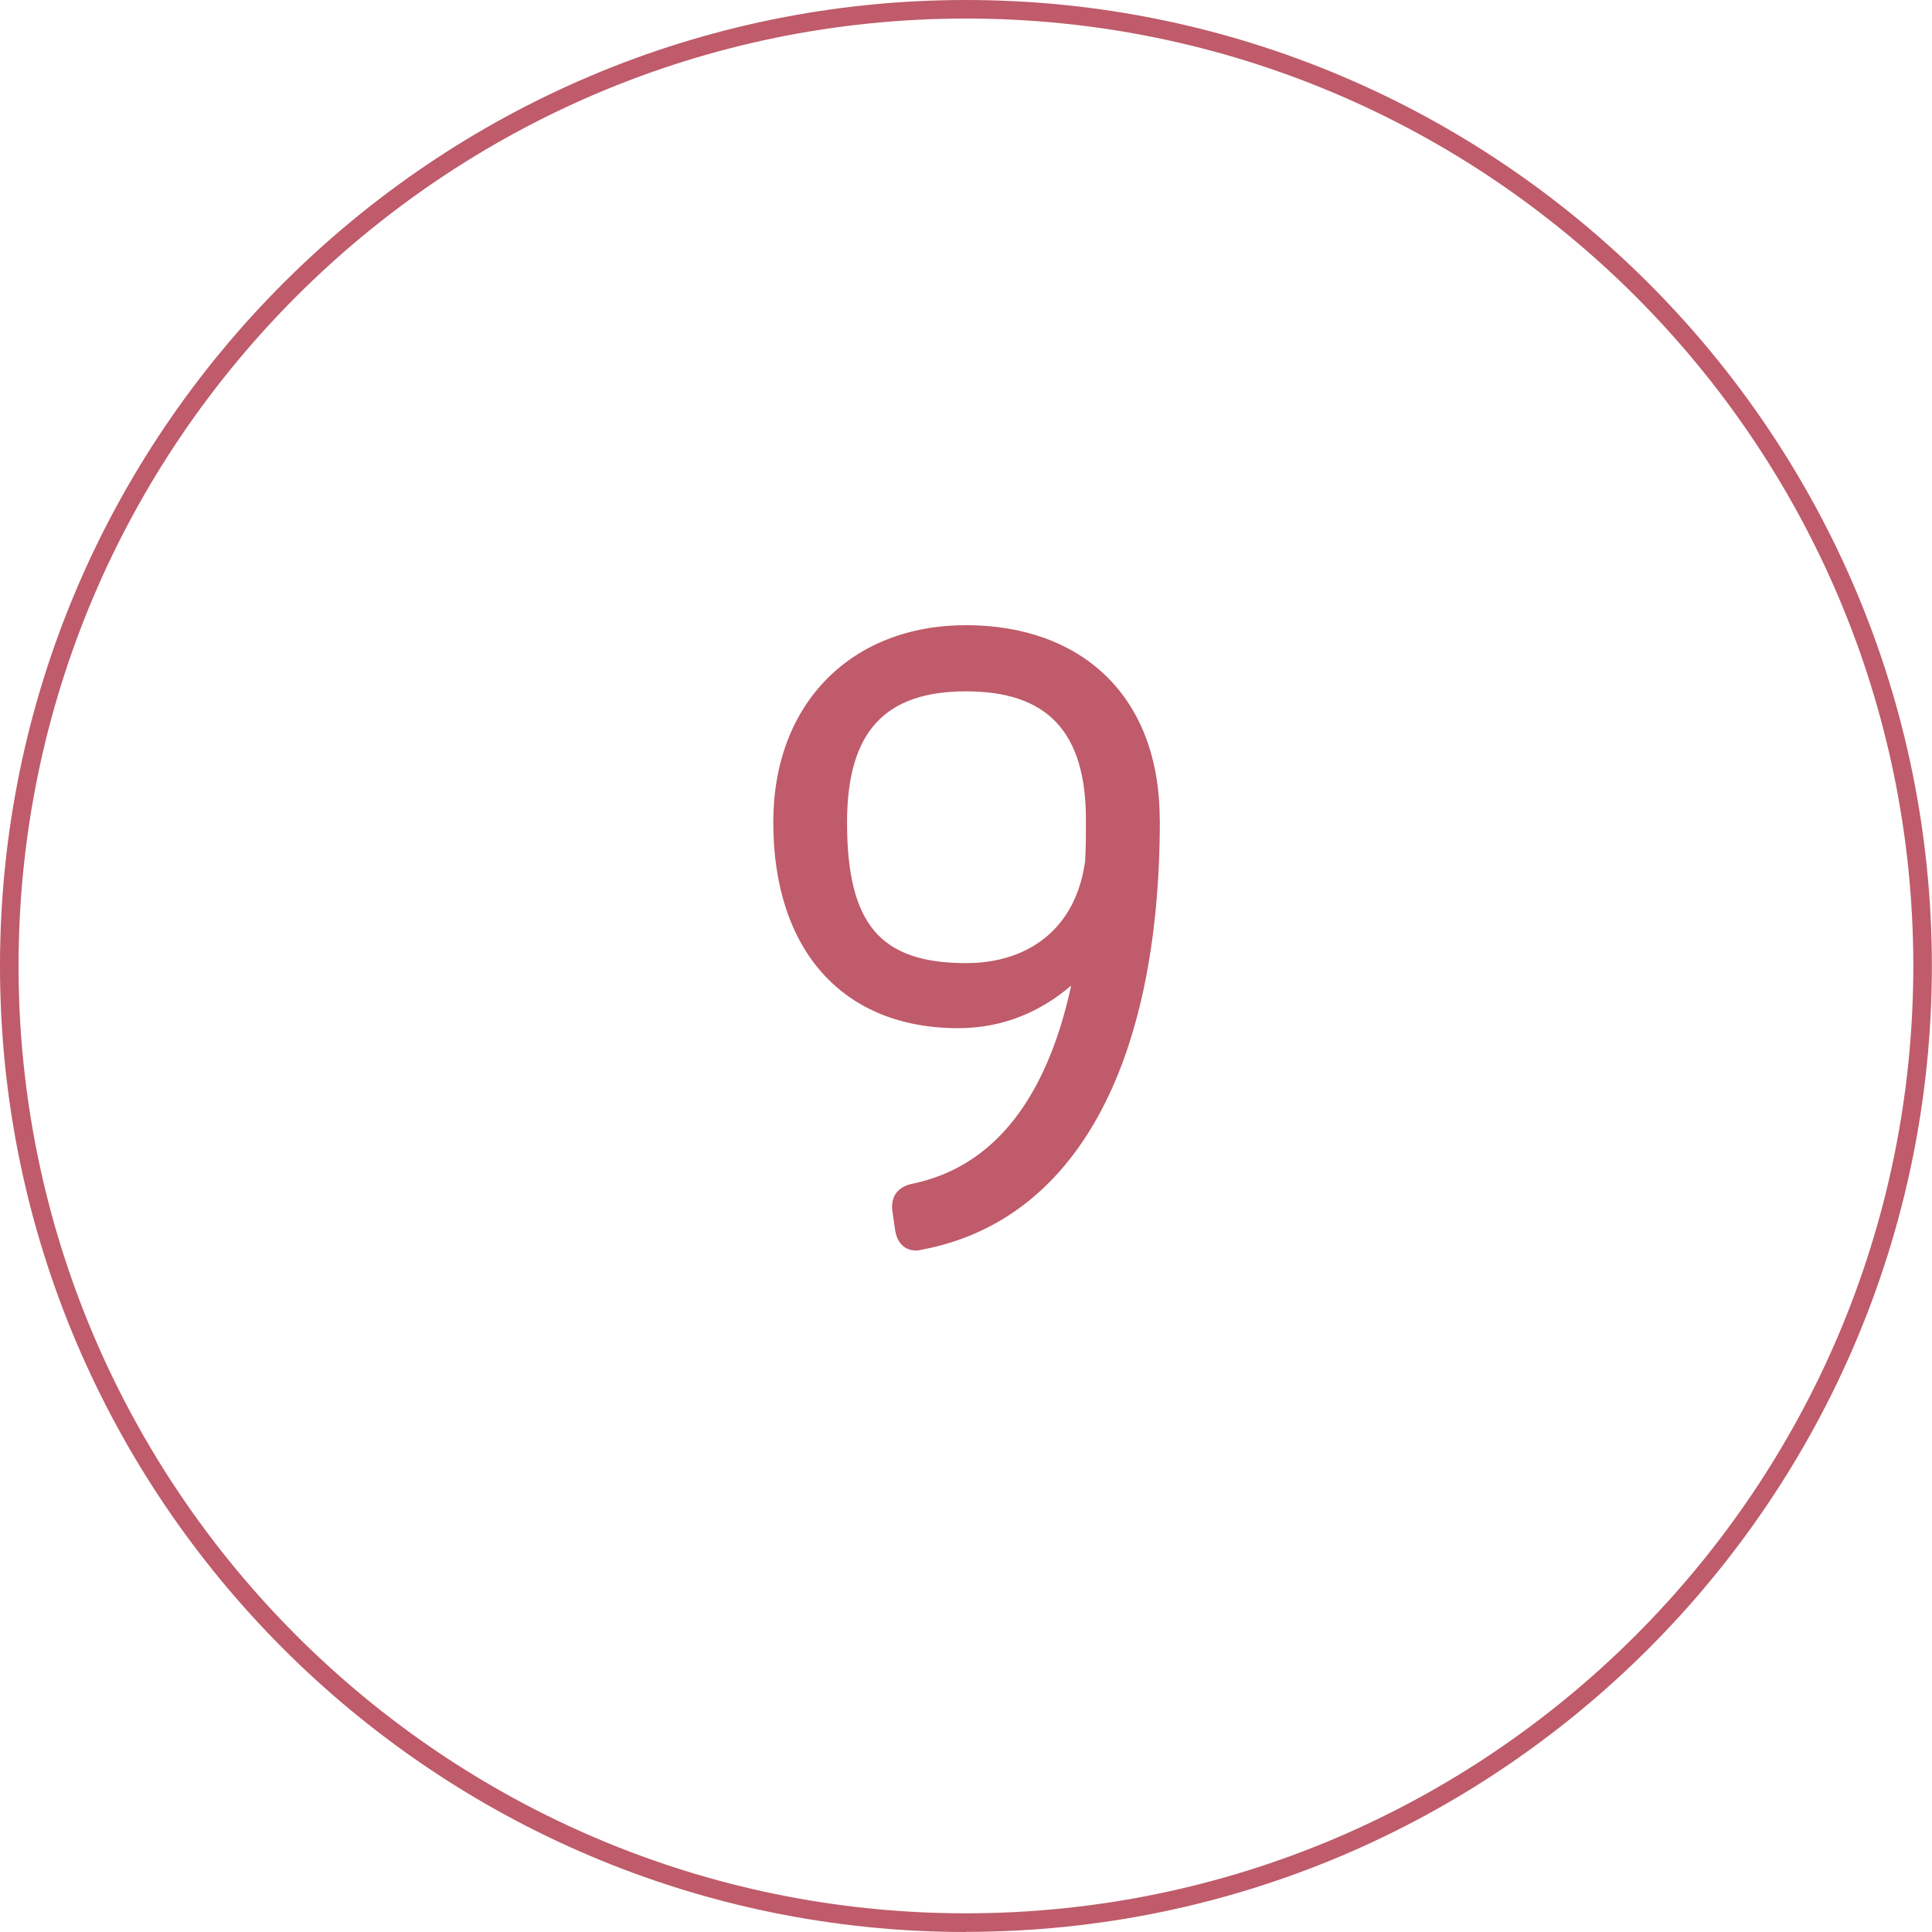
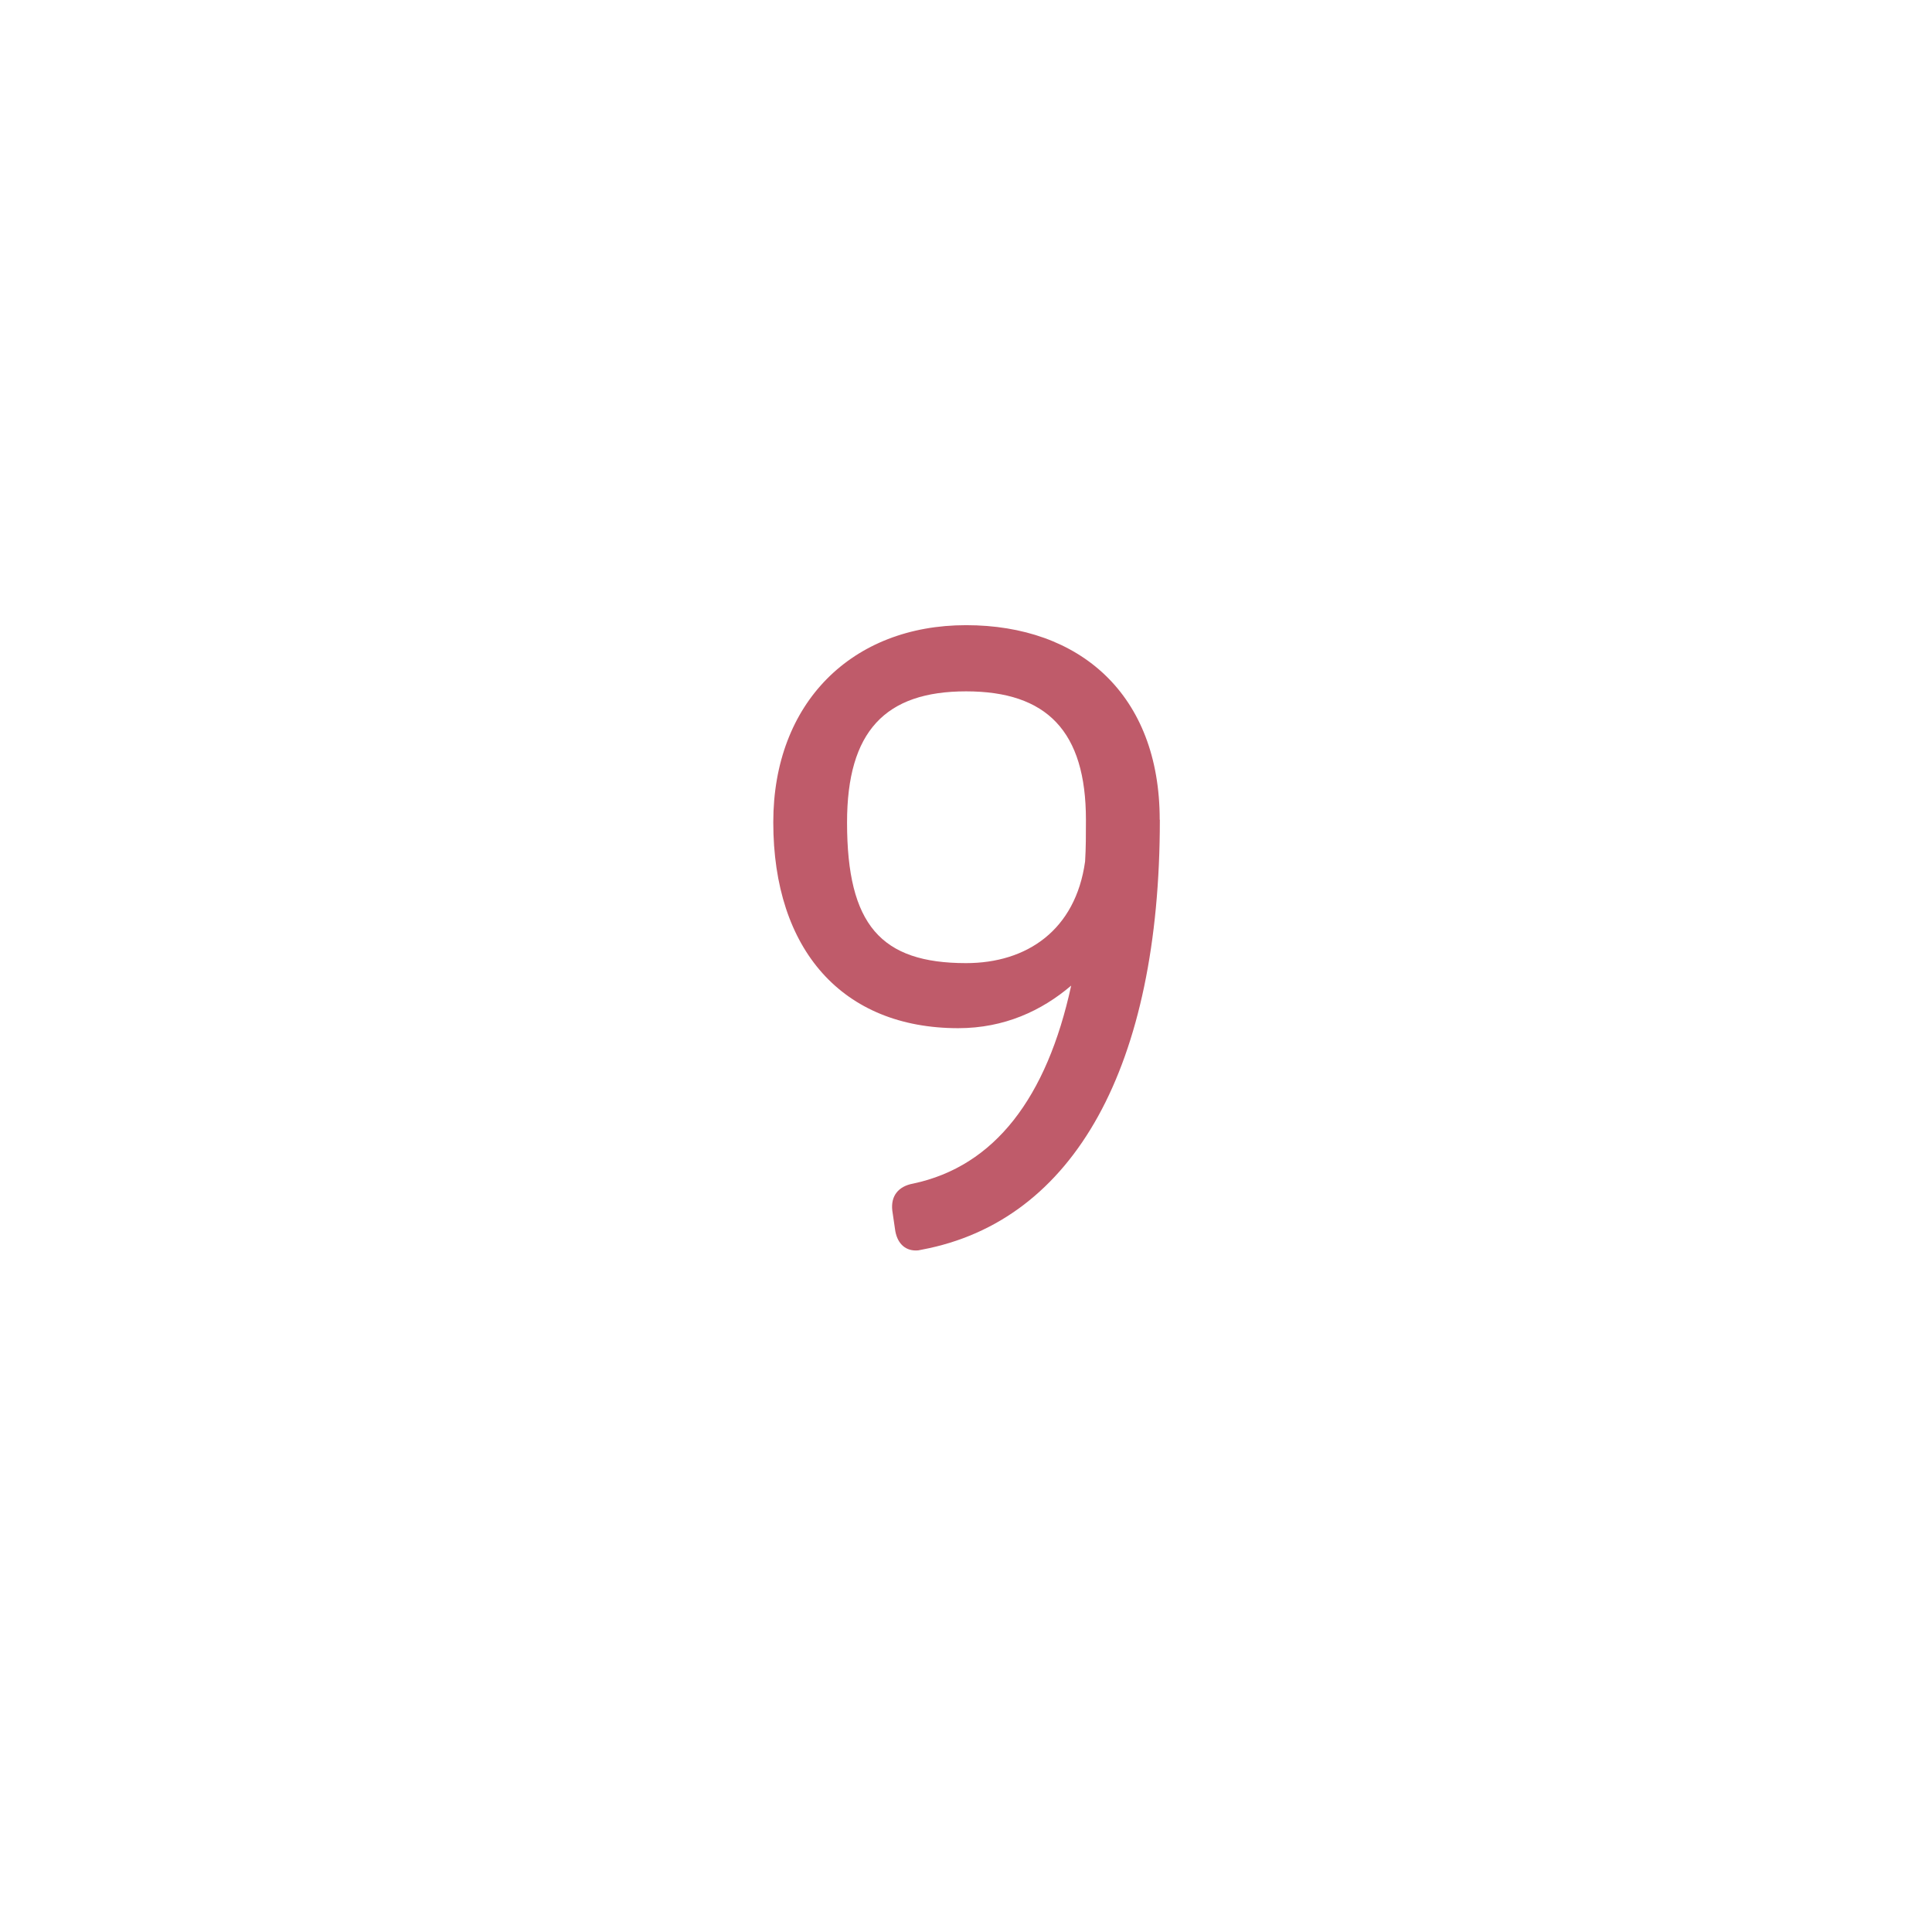
<svg xmlns="http://www.w3.org/2000/svg" id="b" viewBox="0 0 137.49 137.49">
  <g id="c">
-     <path d="m68.74,137.49C30.84,137.49,0,106.65,0,68.74S30.84,0,68.74,0s68.74,30.84,68.74,68.74-30.84,68.74-68.74,68.74Zm0-136.17C31.57,1.32,1.32,31.57,1.32,68.74s30.25,67.42,67.42,67.42,67.42-30.24,67.42-67.42S105.92,1.32,68.74,1.32Z" style="fill:#bf5b6a; stroke-width:0px;" />
    <path d="m82.54,58.34c0,17.49-6.06,28.55-16.93,30.59-.25.06-.31.06-.44.06-.8,0-1.36-.56-1.48-1.54l-.19-1.3c-.12-1.05.44-1.73,1.48-1.92,5.81-1.23,9.52-6.12,11.25-14.09-2.1,1.79-4.76,3.03-8.04,3.03-8.22,0-13.16-5.56-13.16-14.65,0-8.53,5.62-14.03,13.72-14.03s13.78,4.94,13.78,13.84Zm-5.32,2.97c.06-.93.06-1.92.06-2.97,0-6.3-2.78-9.14-8.53-9.14s-8.47,2.84-8.47,9.33c0,7.29,2.41,10.01,8.47,10.01,4.33,0,7.79-2.35,8.47-7.23Z" style="fill:#bf5b6a; stroke-width:0px;" />
  </g>
</svg>